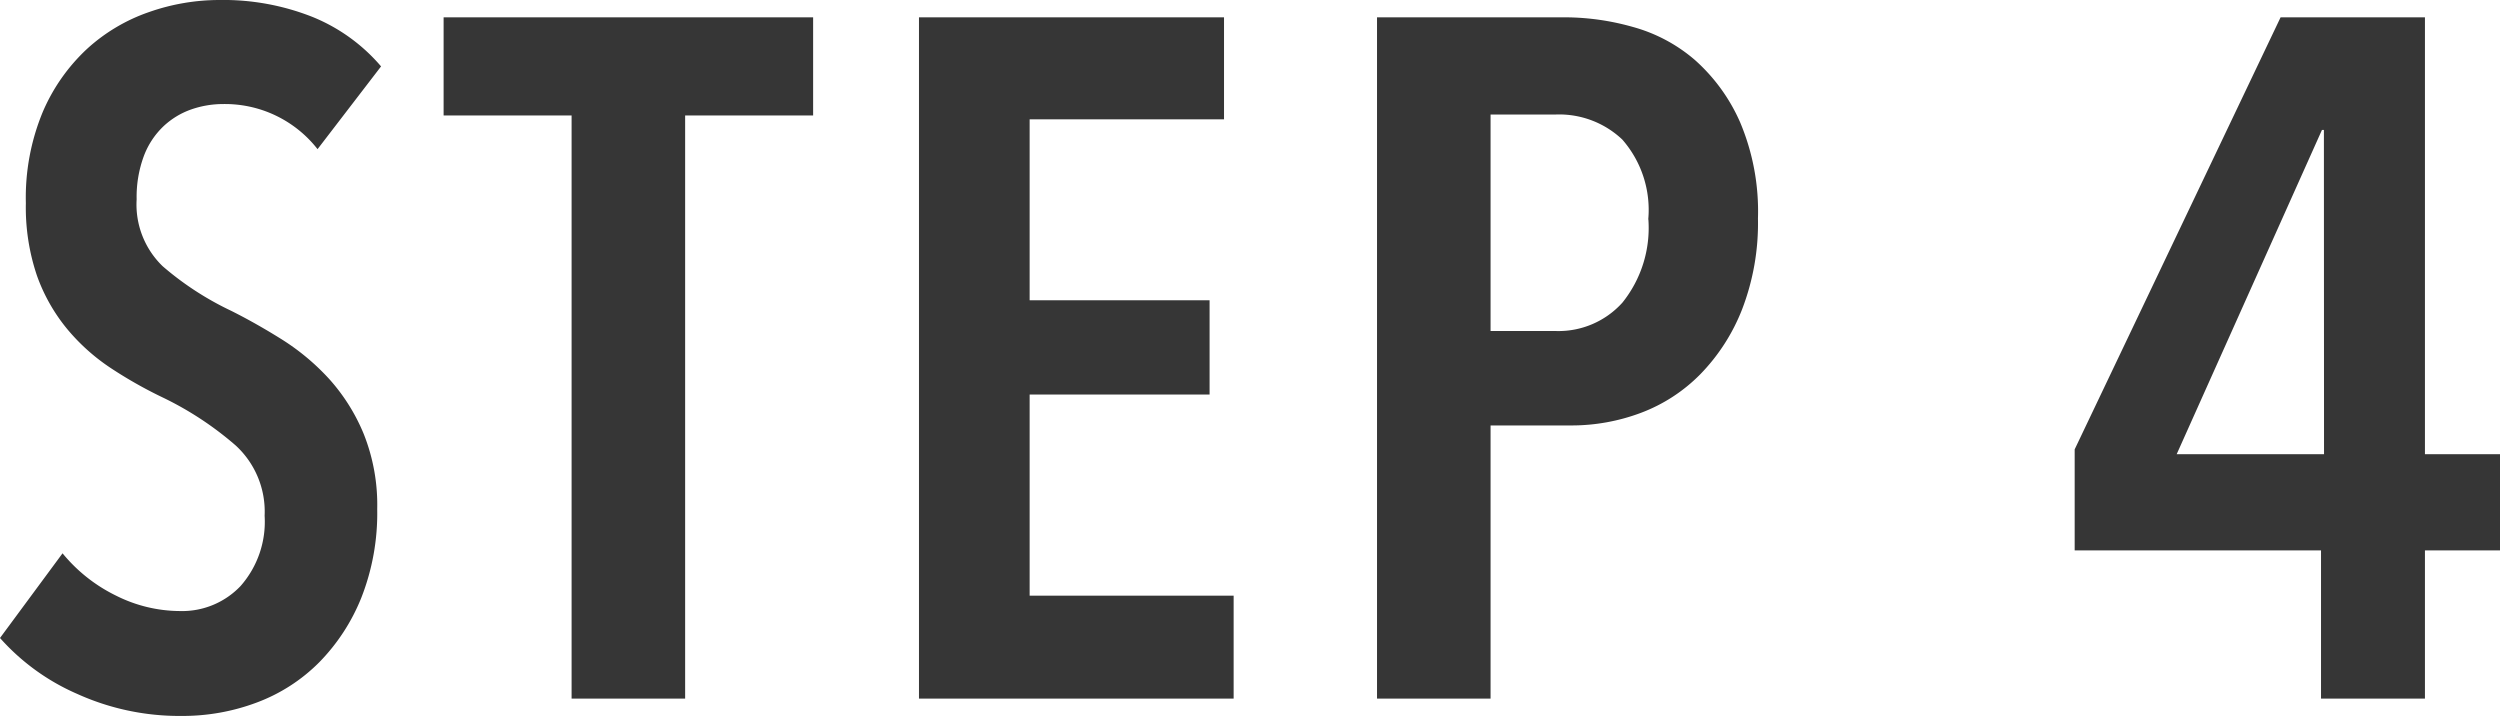
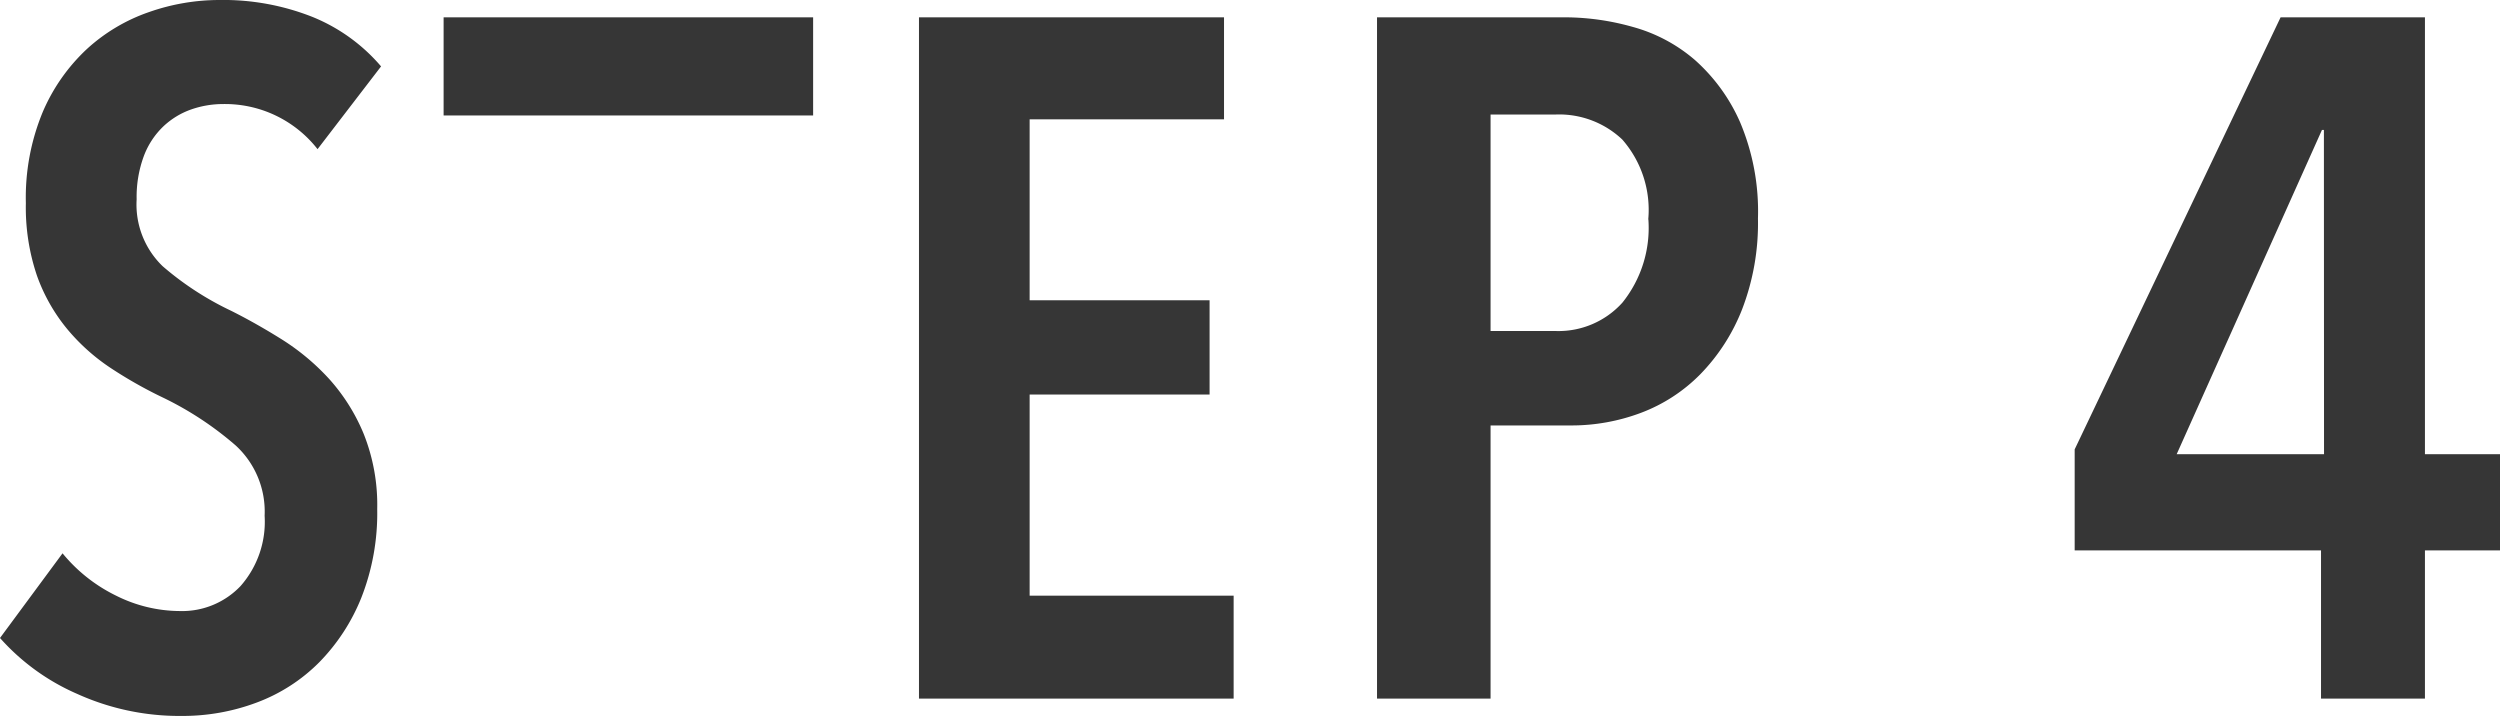
<svg xmlns="http://www.w3.org/2000/svg" width="83.136" height="23.808" viewBox="0 0 83.136 23.808">
-   <path id="パス_47" data-name="パス 47" d="M11.2-18.272a3.908,3.908,0,0,0-3.136-1.5,3.226,3.226,0,0,0-1.056.176,2.608,2.608,0,0,0-.928.56,2.646,2.646,0,0,0-.656.992,3.915,3.915,0,0,0-.24,1.44,2.85,2.85,0,0,0,.864,2.224A10.093,10.093,0,0,0,8.32-12.9q.832.416,1.7.96a7.649,7.649,0,0,1,1.568,1.312A6.328,6.328,0,0,1,12.736-8.8a6.362,6.362,0,0,1,.448,2.5,7.67,7.67,0,0,1-.528,2.944A6.535,6.535,0,0,1,11.248-1.2,5.772,5.772,0,0,1,9.184.128a6.993,6.993,0,0,1-2.5.448A8.245,8.245,0,0,1,3.2-.16,7.352,7.352,0,0,1,.64-2.016L2.72-4.832A5.305,5.305,0,0,0,4.5-3.424a4.768,4.768,0,0,0,2.128.512A2.679,2.679,0,0,0,8.64-3.744a3.233,3.233,0,0,0,.8-2.336,2.986,2.986,0,0,0-.96-2.336,10.919,10.919,0,0,0-2.432-1.6A14.514,14.514,0,0,1,4.3-11.008a6.665,6.665,0,0,1-1.44-1.3,5.893,5.893,0,0,1-.992-1.76A7.062,7.062,0,0,1,1.5-16.48a7.43,7.43,0,0,1,.56-3.024,6.177,6.177,0,0,1,1.472-2.1A5.91,5.91,0,0,1,5.6-22.832a7.077,7.077,0,0,1,2.336-.4,8.049,8.049,0,0,1,3.088.56,5.923,5.923,0,0,1,2.288,1.648Zm12.224-1.12V0H19.648V-19.392H15.392v-3.264H27.68v3.264ZM31.2,0V-22.656H41.344v3.392H34.88v6.016h5.984v3.136H34.88v6.688h6.784V0ZM59.1-15.968a7.977,7.977,0,0,1-.528,3.024,6.45,6.45,0,0,1-1.392,2.16A5.474,5.474,0,0,1,55.2-9.5a6.566,6.566,0,0,1-2.3.416H50.208V0H46.432V-22.656H52.7a8.353,8.353,0,0,1,2.24.32,5.31,5.31,0,0,1,2.064,1.1,5.98,5.98,0,0,1,1.5,2.064A7.62,7.62,0,0,1,59.1-15.968Zm-3.648.032a3.551,3.551,0,0,0-.864-2.656,3.053,3.053,0,0,0-2.208-.832H50.208v7.2h2.176a2.86,2.86,0,0,0,2.208-.944A3.967,3.967,0,0,0,55.456-15.936ZM81.28-4.928V0H77.824V-4.928H69.632v-3.36L76.48-22.656h4.8V-8.128h2.5v3.2ZM77.92-18.912h-.064L73.024-8.128h4.9Z" transform="translate(-0.64 23.232)" fill="#363636" />
+   <path id="パス_47" data-name="パス 47" d="M11.2-18.272a3.908,3.908,0,0,0-3.136-1.5,3.226,3.226,0,0,0-1.056.176,2.608,2.608,0,0,0-.928.56,2.646,2.646,0,0,0-.656.992,3.915,3.915,0,0,0-.24,1.44,2.85,2.85,0,0,0,.864,2.224A10.093,10.093,0,0,0,8.32-12.9q.832.416,1.7.96a7.649,7.649,0,0,1,1.568,1.312A6.328,6.328,0,0,1,12.736-8.8a6.362,6.362,0,0,1,.448,2.5,7.67,7.67,0,0,1-.528,2.944A6.535,6.535,0,0,1,11.248-1.2,5.772,5.772,0,0,1,9.184.128a6.993,6.993,0,0,1-2.5.448A8.245,8.245,0,0,1,3.2-.16,7.352,7.352,0,0,1,.64-2.016L2.72-4.832A5.305,5.305,0,0,0,4.5-3.424a4.768,4.768,0,0,0,2.128.512A2.679,2.679,0,0,0,8.64-3.744a3.233,3.233,0,0,0,.8-2.336,2.986,2.986,0,0,0-.96-2.336,10.919,10.919,0,0,0-2.432-1.6A14.514,14.514,0,0,1,4.3-11.008a6.665,6.665,0,0,1-1.44-1.3,5.893,5.893,0,0,1-.992-1.76A7.062,7.062,0,0,1,1.5-16.48a7.43,7.43,0,0,1,.56-3.024,6.177,6.177,0,0,1,1.472-2.1A5.91,5.91,0,0,1,5.6-22.832a7.077,7.077,0,0,1,2.336-.4,8.049,8.049,0,0,1,3.088.56,5.923,5.923,0,0,1,2.288,1.648Zm12.224-1.12H19.648V-19.392H15.392v-3.264H27.68v3.264ZM31.2,0V-22.656H41.344v3.392H34.88v6.016h5.984v3.136H34.88v6.688h6.784V0ZM59.1-15.968a7.977,7.977,0,0,1-.528,3.024,6.45,6.45,0,0,1-1.392,2.16A5.474,5.474,0,0,1,55.2-9.5a6.566,6.566,0,0,1-2.3.416H50.208V0H46.432V-22.656H52.7a8.353,8.353,0,0,1,2.24.32,5.31,5.31,0,0,1,2.064,1.1,5.98,5.98,0,0,1,1.5,2.064A7.62,7.62,0,0,1,59.1-15.968Zm-3.648.032a3.551,3.551,0,0,0-.864-2.656,3.053,3.053,0,0,0-2.208-.832H50.208v7.2h2.176a2.86,2.86,0,0,0,2.208-.944A3.967,3.967,0,0,0,55.456-15.936ZM81.28-4.928V0H77.824V-4.928H69.632v-3.36L76.48-22.656h4.8V-8.128h2.5v3.2ZM77.92-18.912h-.064L73.024-8.128h4.9Z" transform="translate(-0.64 23.232)" fill="#363636" />
</svg>